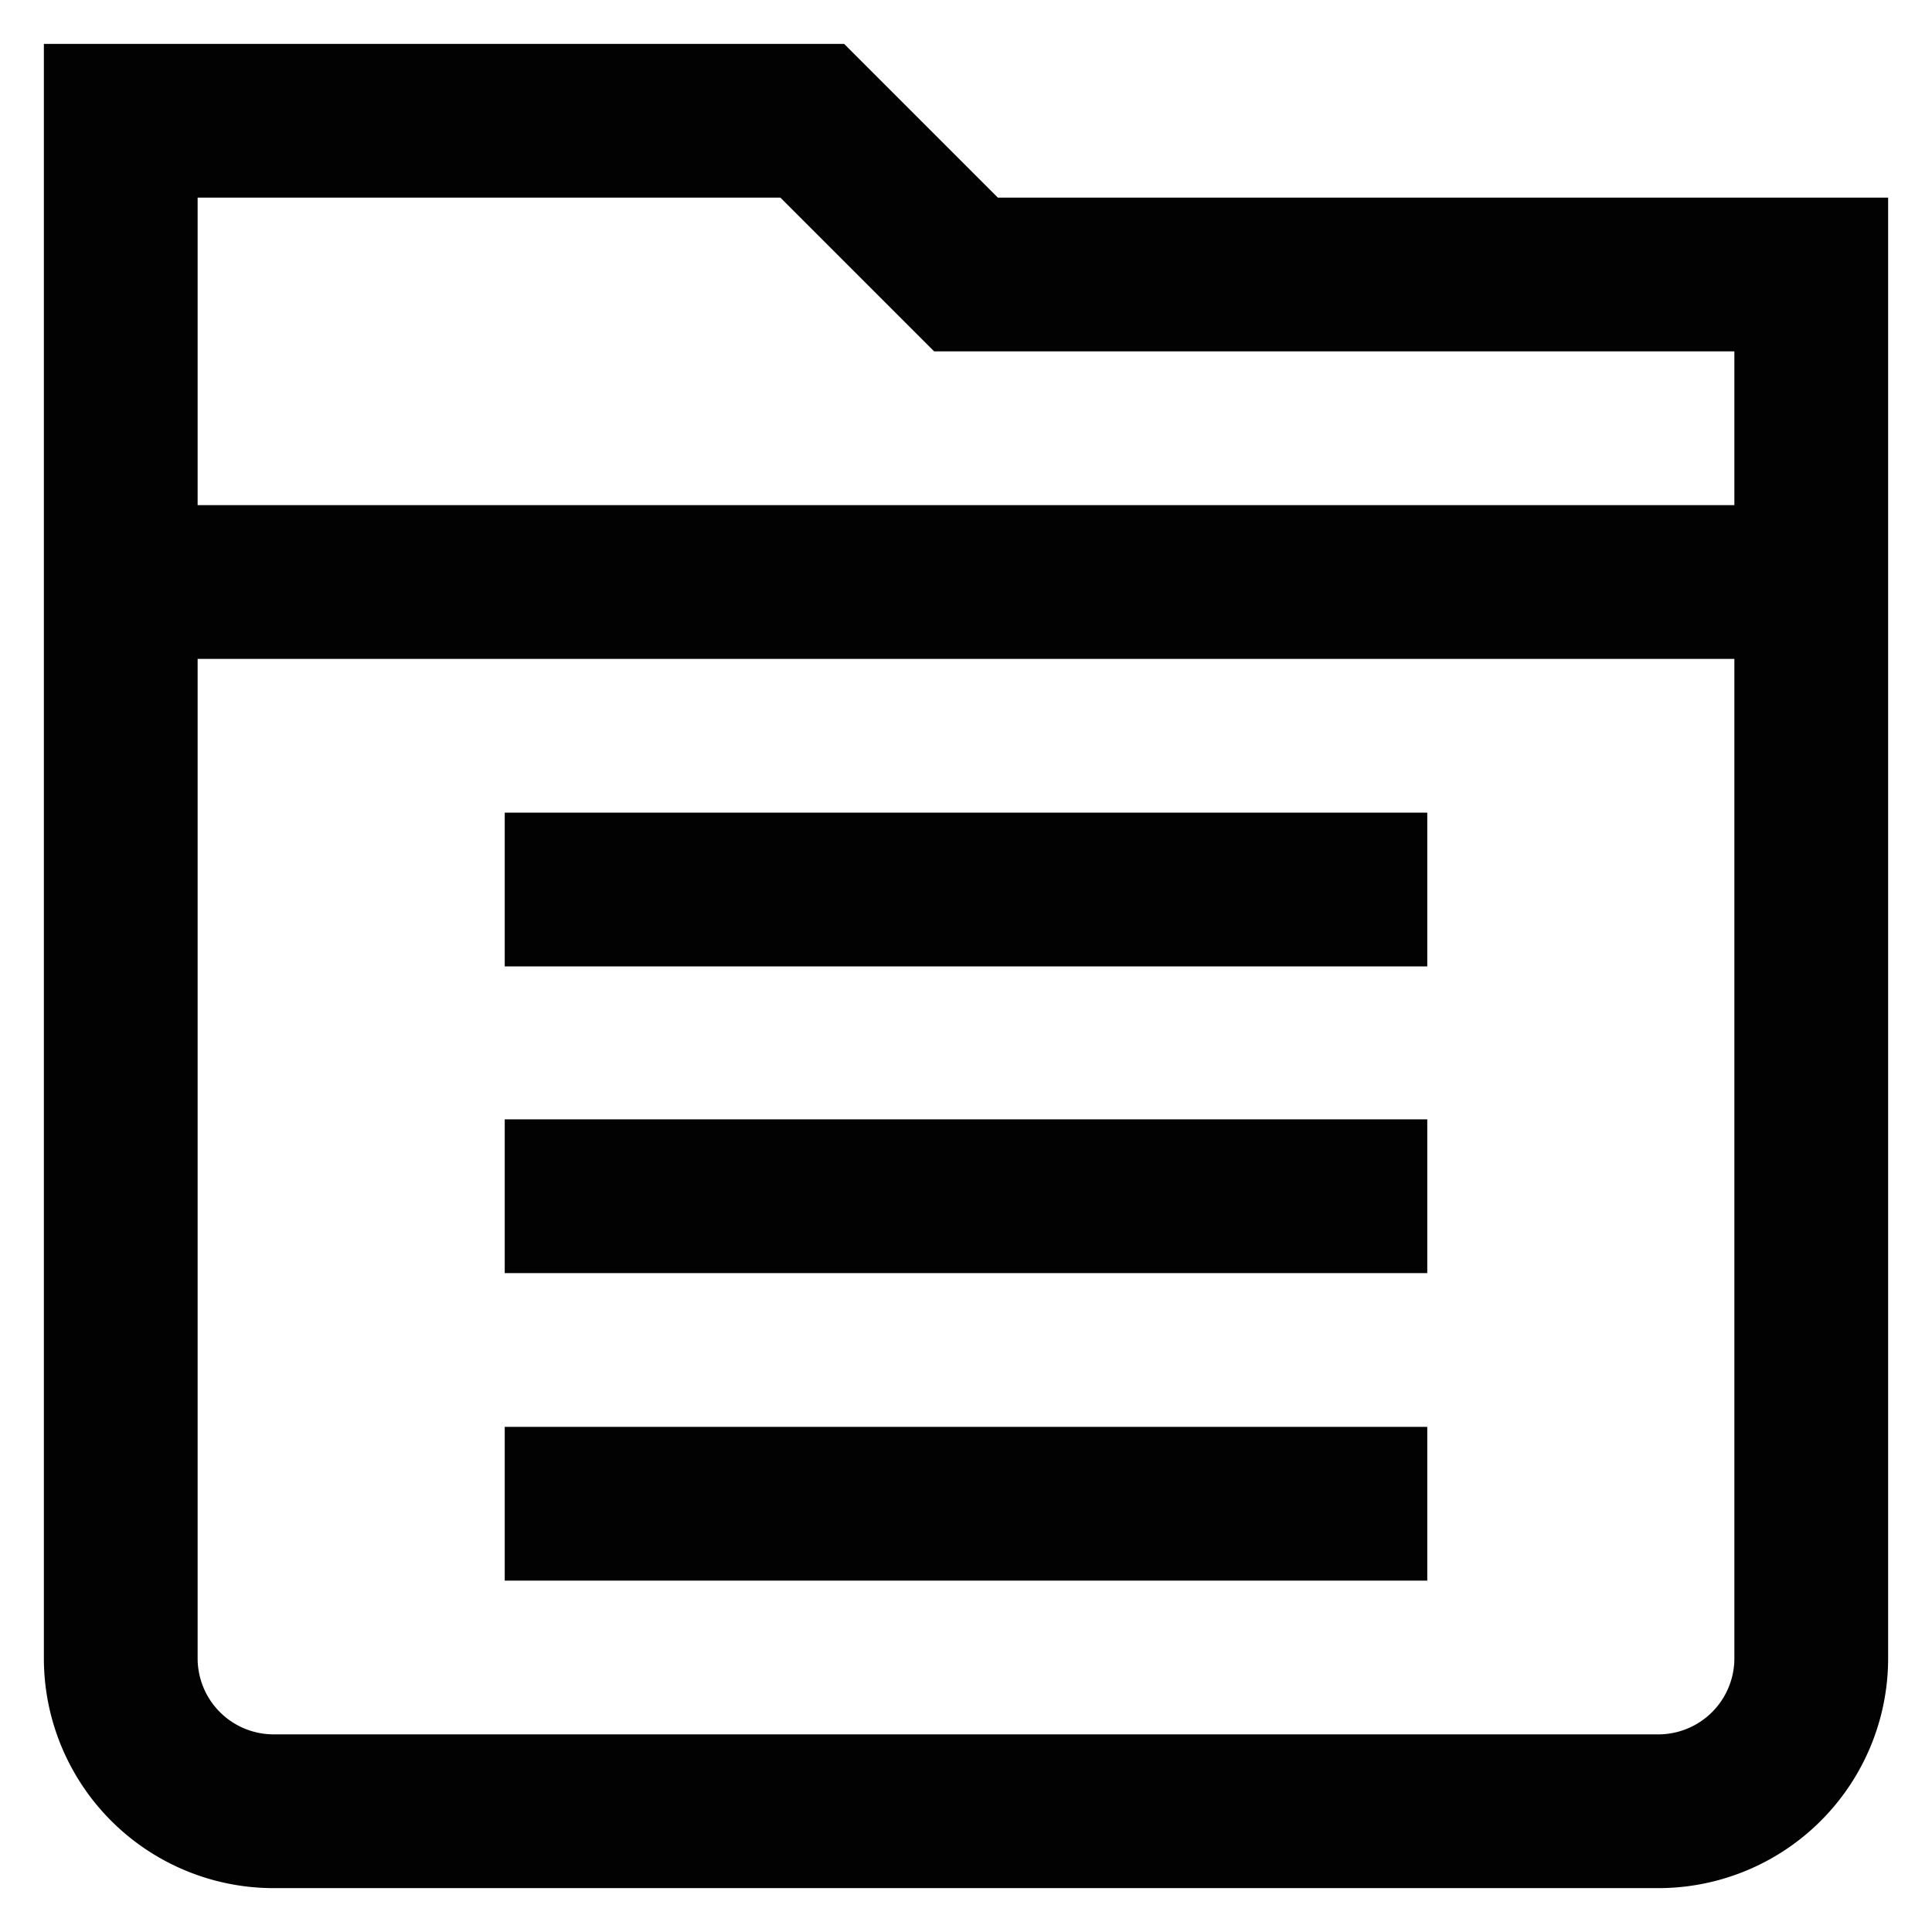
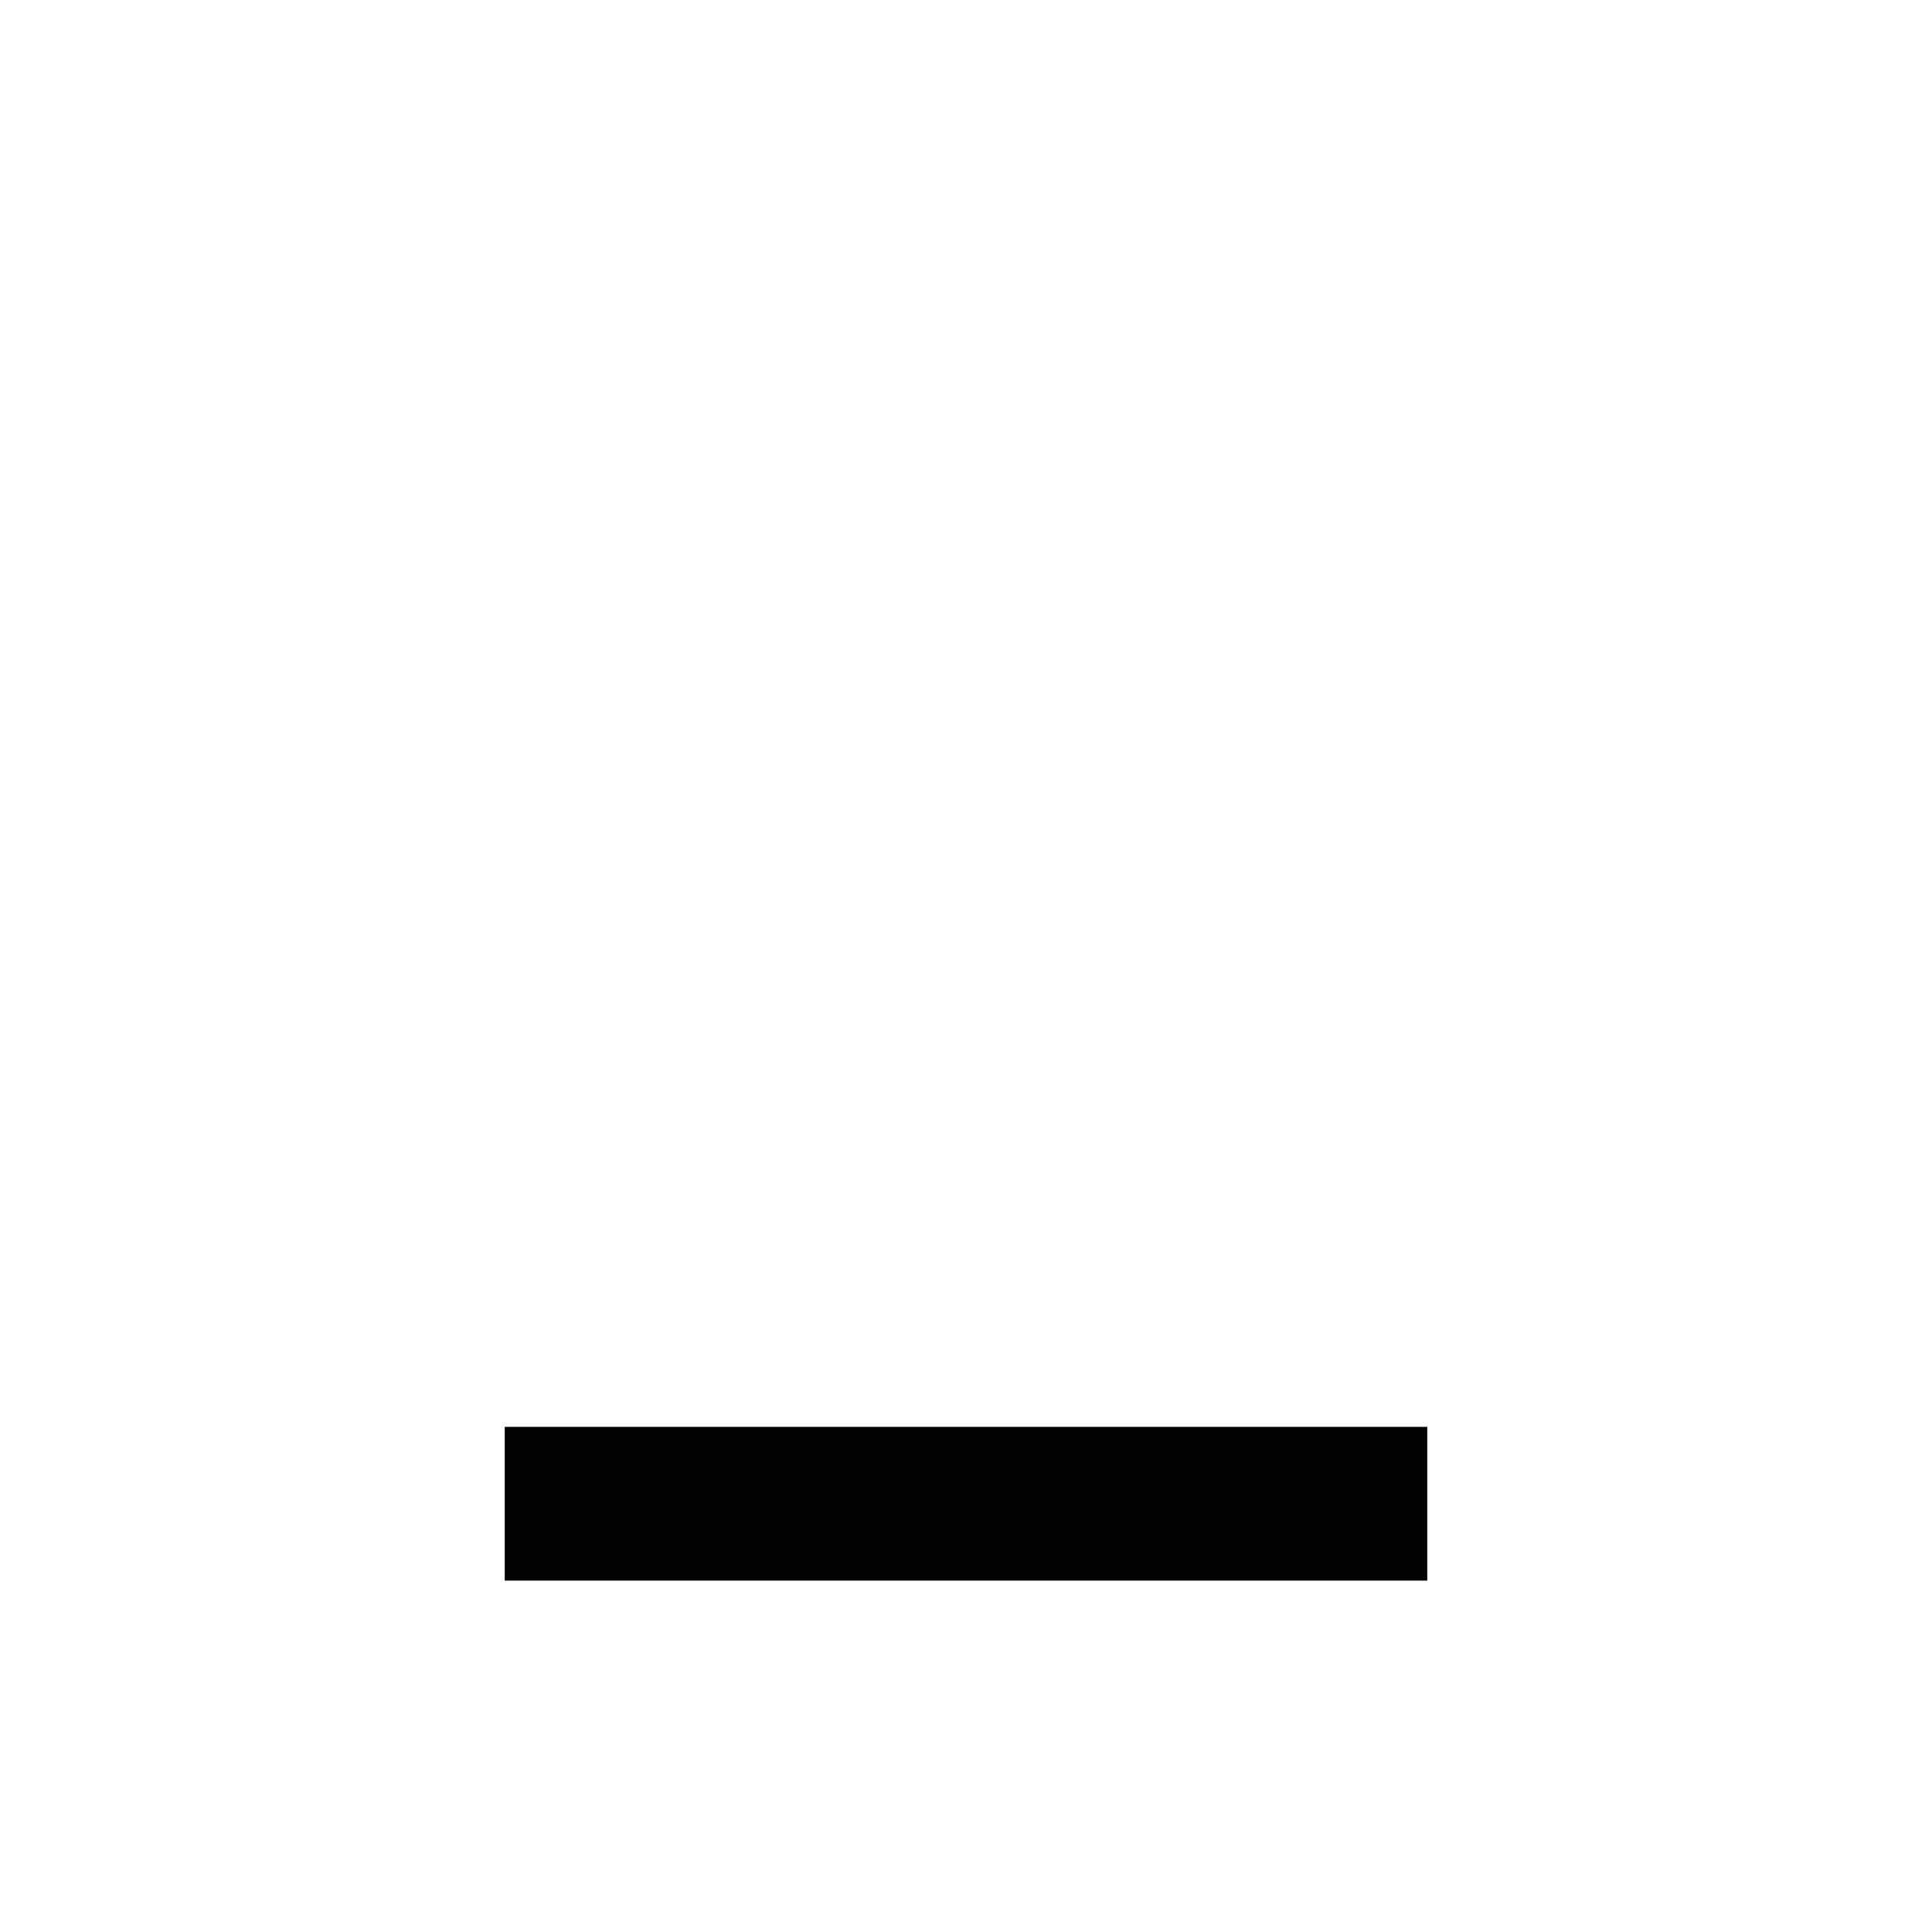
<svg xmlns="http://www.w3.org/2000/svg" id="Layer_1" data-name="Layer 1" viewBox="0 0 24 24">
  <defs>
    <style>.cls-1{fill:none;stroke:#020202;stroke-miterlimit:10;stroke-width:1.91px;}</style>
  </defs>
  <line class="cls-1" x1="6.27" y1="18.68" x2="17.73" y2="18.68" />
-   <line class="cls-1" x1="6.27" y1="14.86" x2="17.73" y2="14.86" />
-   <line class="cls-1" x1="6.27" y1="11.05" x2="17.73" y2="11.05" />
-   <path class="cls-1" d="M12,3.41,10.09,1.5H1.5V20.59A1.9,1.9,0,0,0,3.41,22.5H20.59a1.9,1.9,0,0,0,1.91-1.91V3.41Z" />
-   <line class="cls-1" x1="1.5" y1="7.23" x2="22.5" y2="7.23" />
</svg>